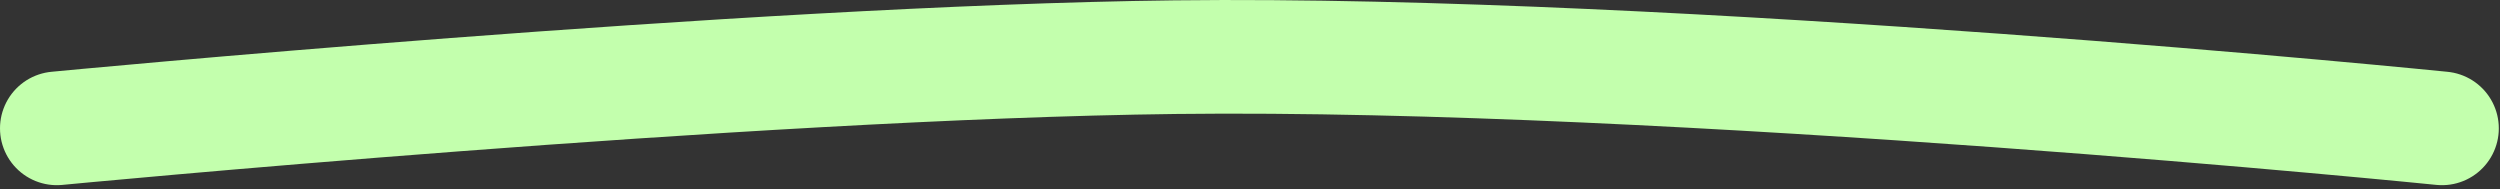
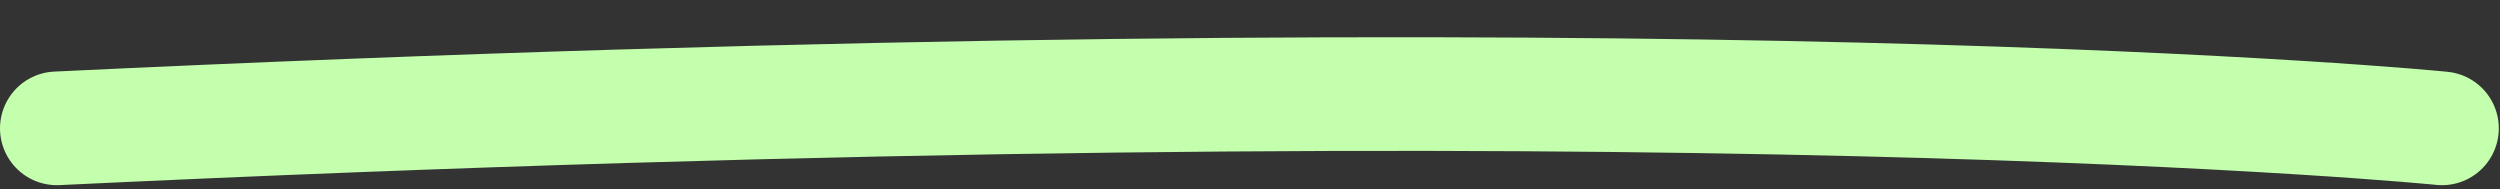
<svg xmlns="http://www.w3.org/2000/svg" fill="none" height="100%" overflow="visible" preserveAspectRatio="none" style="display: block;" viewBox="0 0 132 10" width="100%">
  <rect x="0" y="0" width="132" height="10" fill="#333333" stroke="none" />
-   <path d="M3 6.777C3 6.777 39.361 3.288 62.032 3.018C88.61 2.701 128.937 6.777 128.937 6.777" id="Line 1" stroke="#C3FFAD" stroke-linecap="round" stroke-width="6" />
+   <path d="M3 6.777C88.61 2.701 128.937 6.777 128.937 6.777" id="Line 1" stroke="#C3FFAD" stroke-linecap="round" stroke-width="6" />
</svg>